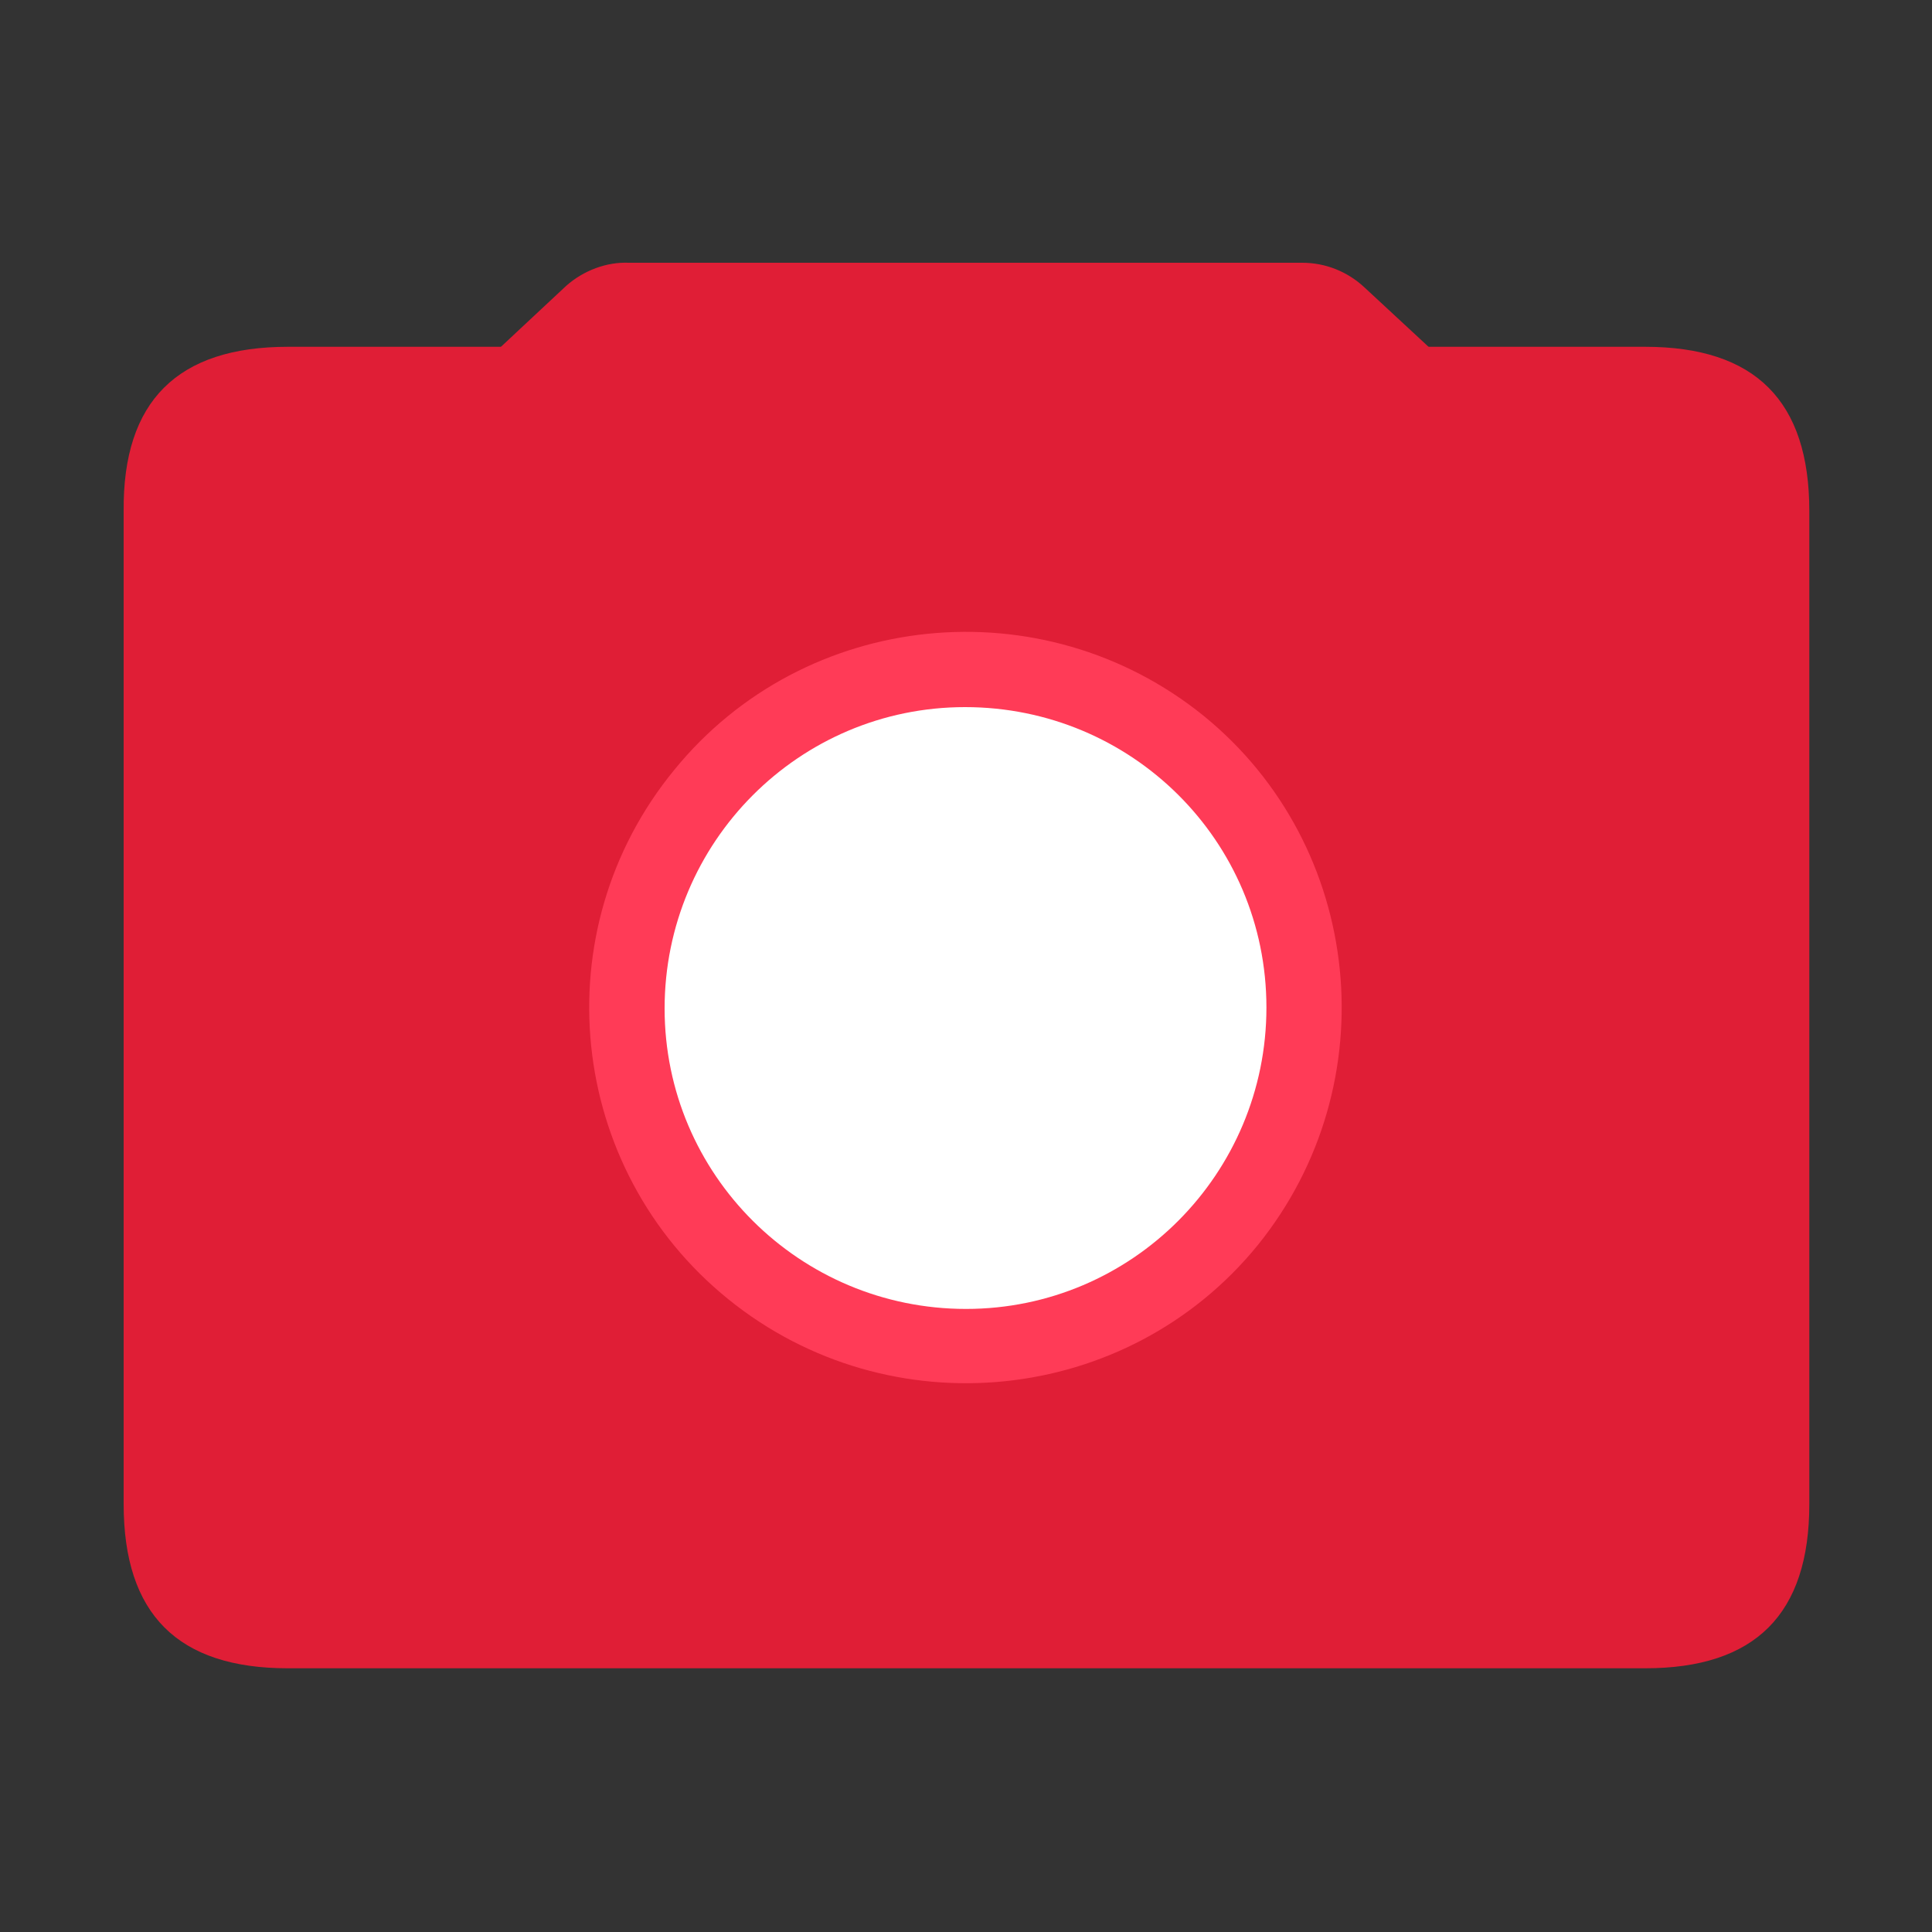
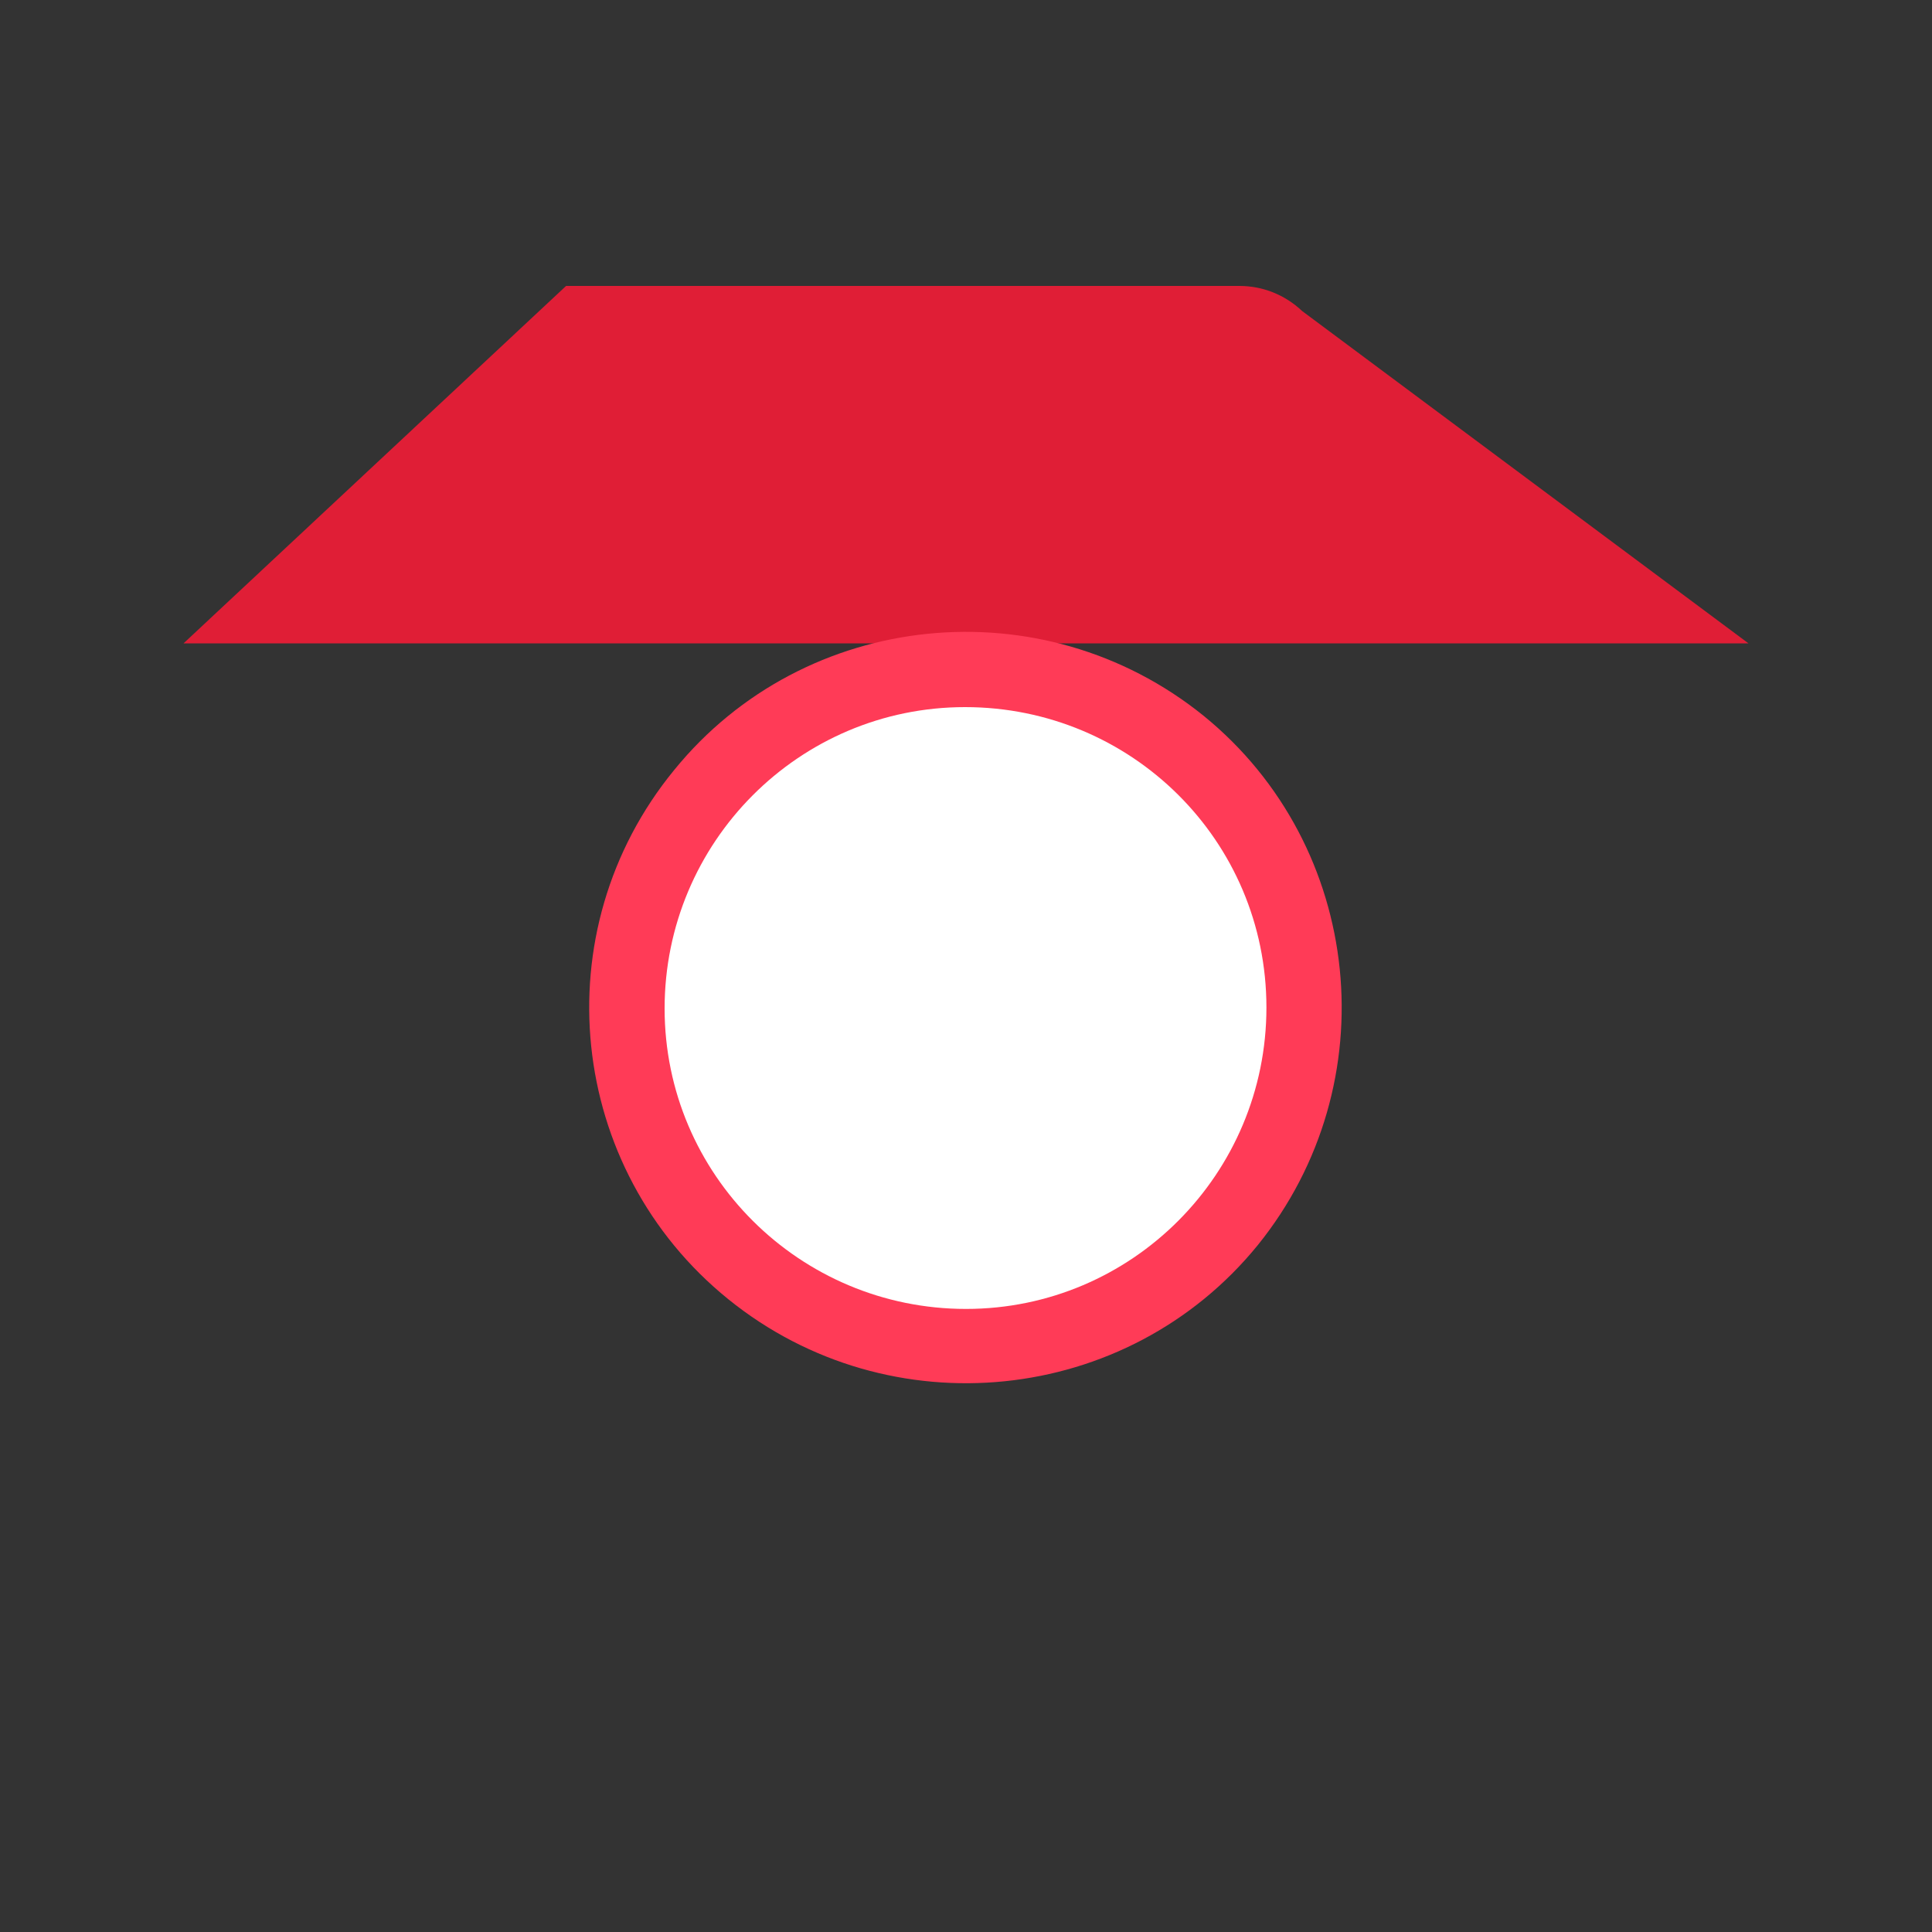
<svg xmlns="http://www.w3.org/2000/svg" version="1.1" id="图层_1" x="0px" y="0px" viewBox="0 0 200 200" style="enable-background:new 0 0 200 200;" xml:space="preserve">
  <rect x="0" y="0" width="200" height="200" fill="#333333" stroke="none" />
  <style type="text/css">
	.st0{fill:#E01E36;}
	.st1{fill:#FF3B57;}
	.st2{fill:#FFFFFF;}
</style>
-   <path class="st0" d="M181,66.6H19l39.6-37c1.8-1.6,4.2-2.5,6.5-2.4h69.7c2.4,0,4.7,0.9,6.5,2.6L181,66.6z" />
-   <path class="st0" d="M29.8,35.9h140.5c11.4,0,17,5.6,17,17v102.8c0,11.4-5.6,17-17,17H29.8c-11.4,0-17-5.6-17-17V52.9  C12.7,41.5,18.4,35.9,29.8,35.9z" />
+   <path class="st0" d="M181,66.6H19l39.6-37h69.7c2.4,0,4.7,0.9,6.5,2.6L181,66.6z" />
  <path class="st1" d="M75.4,134.5c16.7,13.5,41.3,11,54.8-5.6c13.5-16.7,11-41.3-5.6-54.8l0,0c-16.7-13.5-41.3-11-54.8,5.6  C56.1,96.4,58.7,121,75.4,134.5L75.4,134.5z" />
  <path class="st2" d="M131.1,104.3c0,17.2-13.9,31.2-31.1,31.2s-31.2-13.9-31.2-31.1s13.9-31.2,31.1-31.2l0,0  C117.1,73.2,131.1,87,131.1,104.3L131.1,104.3z" />
</svg>